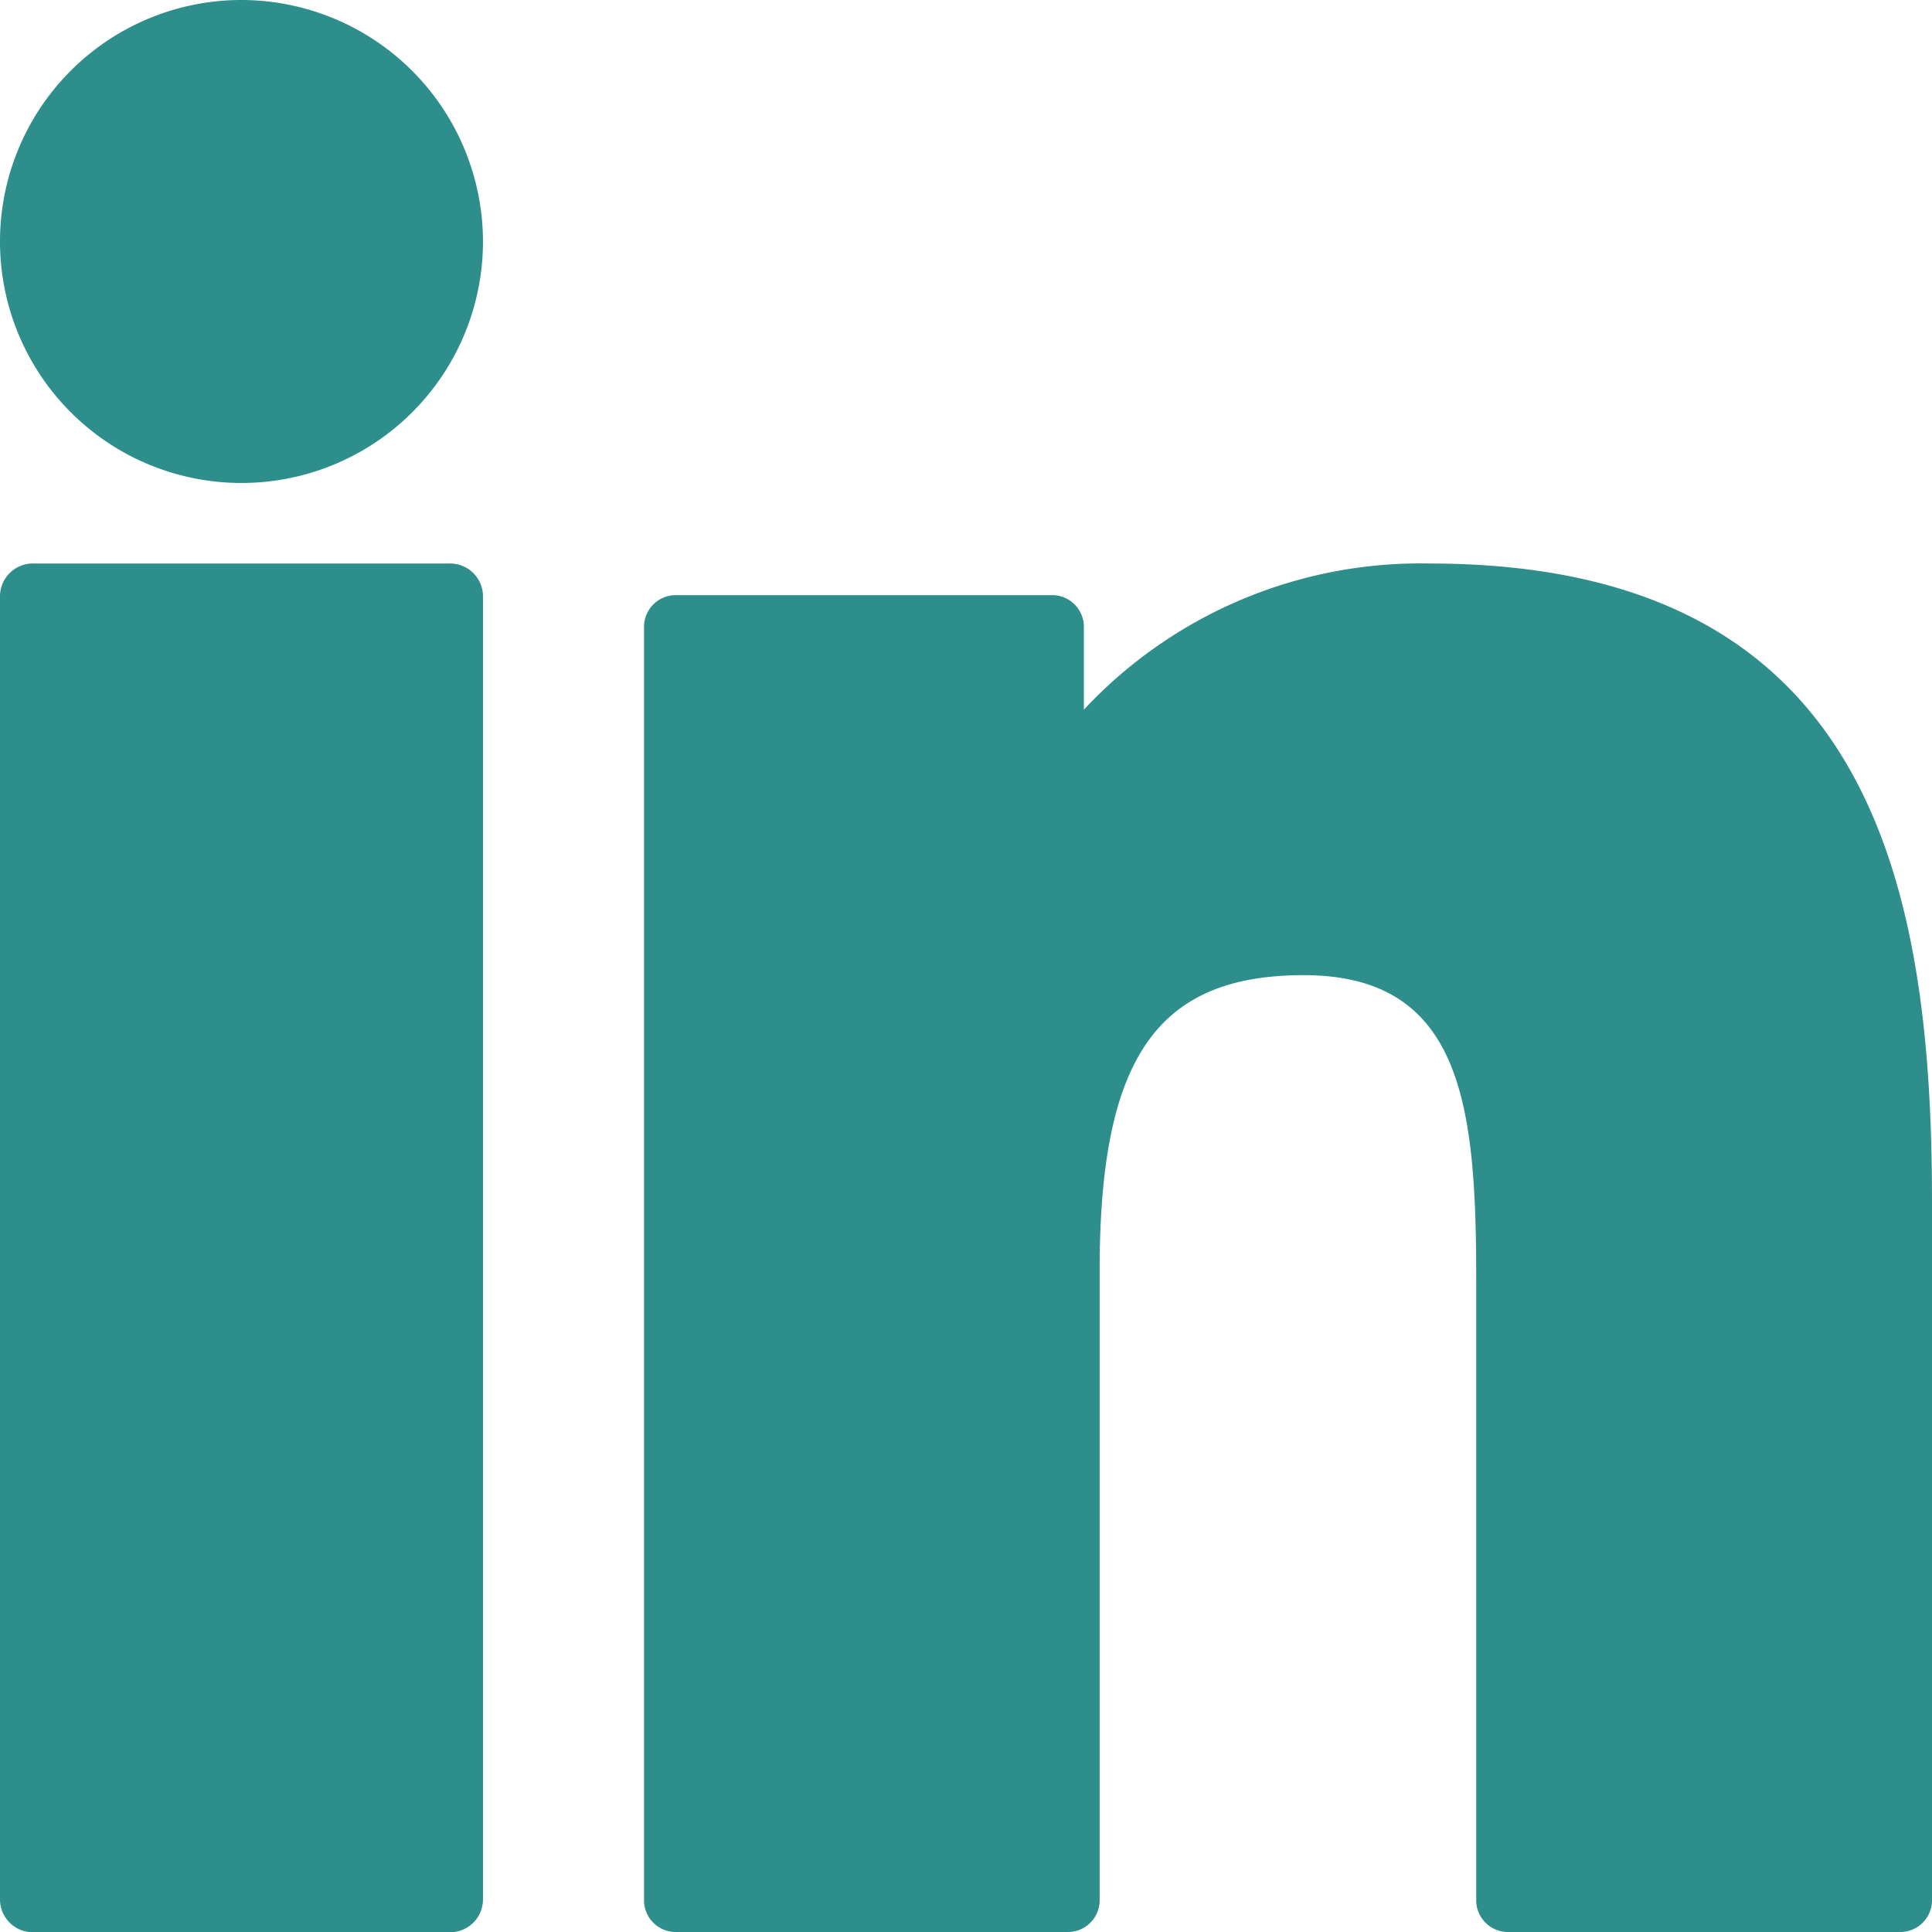
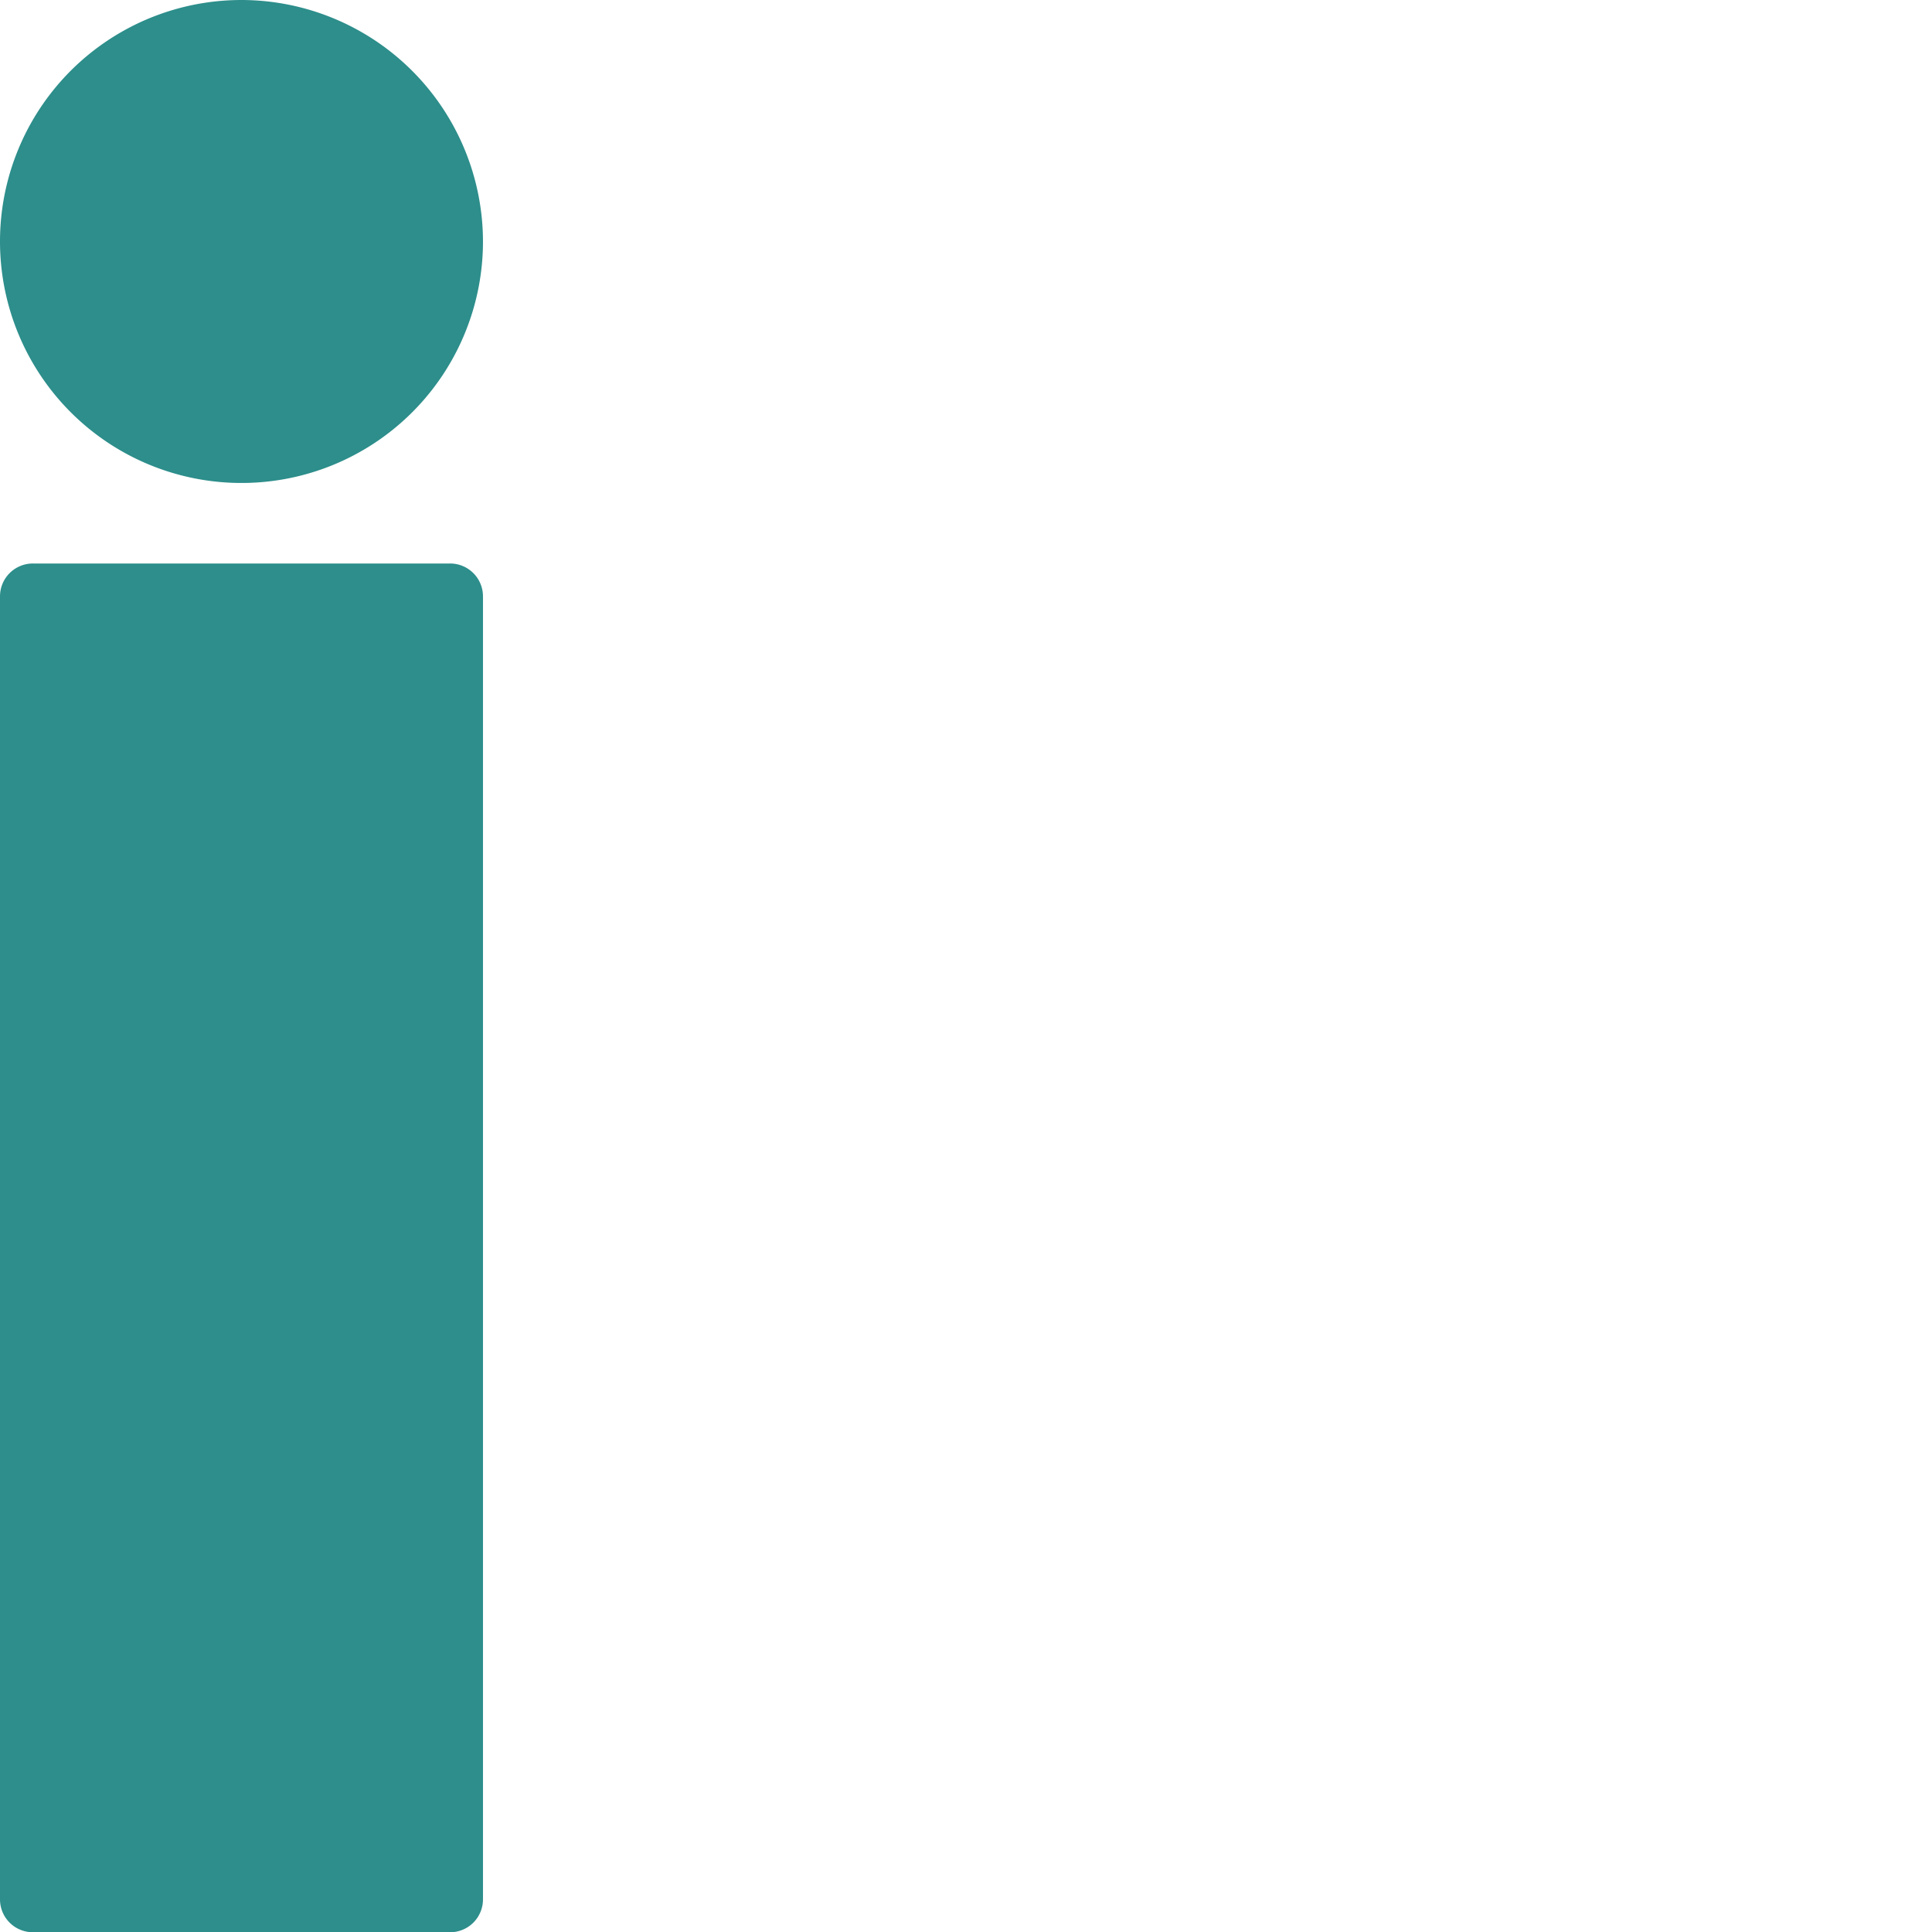
<svg xmlns="http://www.w3.org/2000/svg" id="linkedin_3_copy" data-name="linkedin (3) copy" width="23.513" height="23.513" viewBox="0 0 23.513 23.513">
  <path id="XMLID_802_" d="M5.471,0H.407A.4.4,0,0,0,0,.4V16.258a.4.4,0,0,0,.407.4H5.471a.4.4,0,0,0,.407-.4V.4A.4.4,0,0,0,5.471,0Z" transform="translate(0 6.858)" fill="#2d8e8b" />
  <path id="XMLID_803_" d="M2.94,0A2.939,2.939,0,1,0,5.878,2.939,2.943,2.943,0,0,0,2.94,0Z" fill="#2d8e8b" />
-   <path id="XMLID_804_" d="M9.558,0A5.6,5.6,0,0,0,5.353,1.779V.773A.386.386,0,0,0,4.968.385H.385A.386.386,0,0,0,0,.773V16.267a.386.386,0,0,0,.385.388H5.16a.386.386,0,0,0,.385-.388V8.6c0-2.583.7-3.59,2.483-3.59,1.946,0,2.1,1.613,2.1,3.723v7.534a.386.386,0,0,0,.385.388h4.777a.386.386,0,0,0,.385-.388v-8.5C15.675,3.927,14.949,0,9.558,0Z" transform="translate(7.838 6.858)" fill="#2d8e8b" />
</svg>